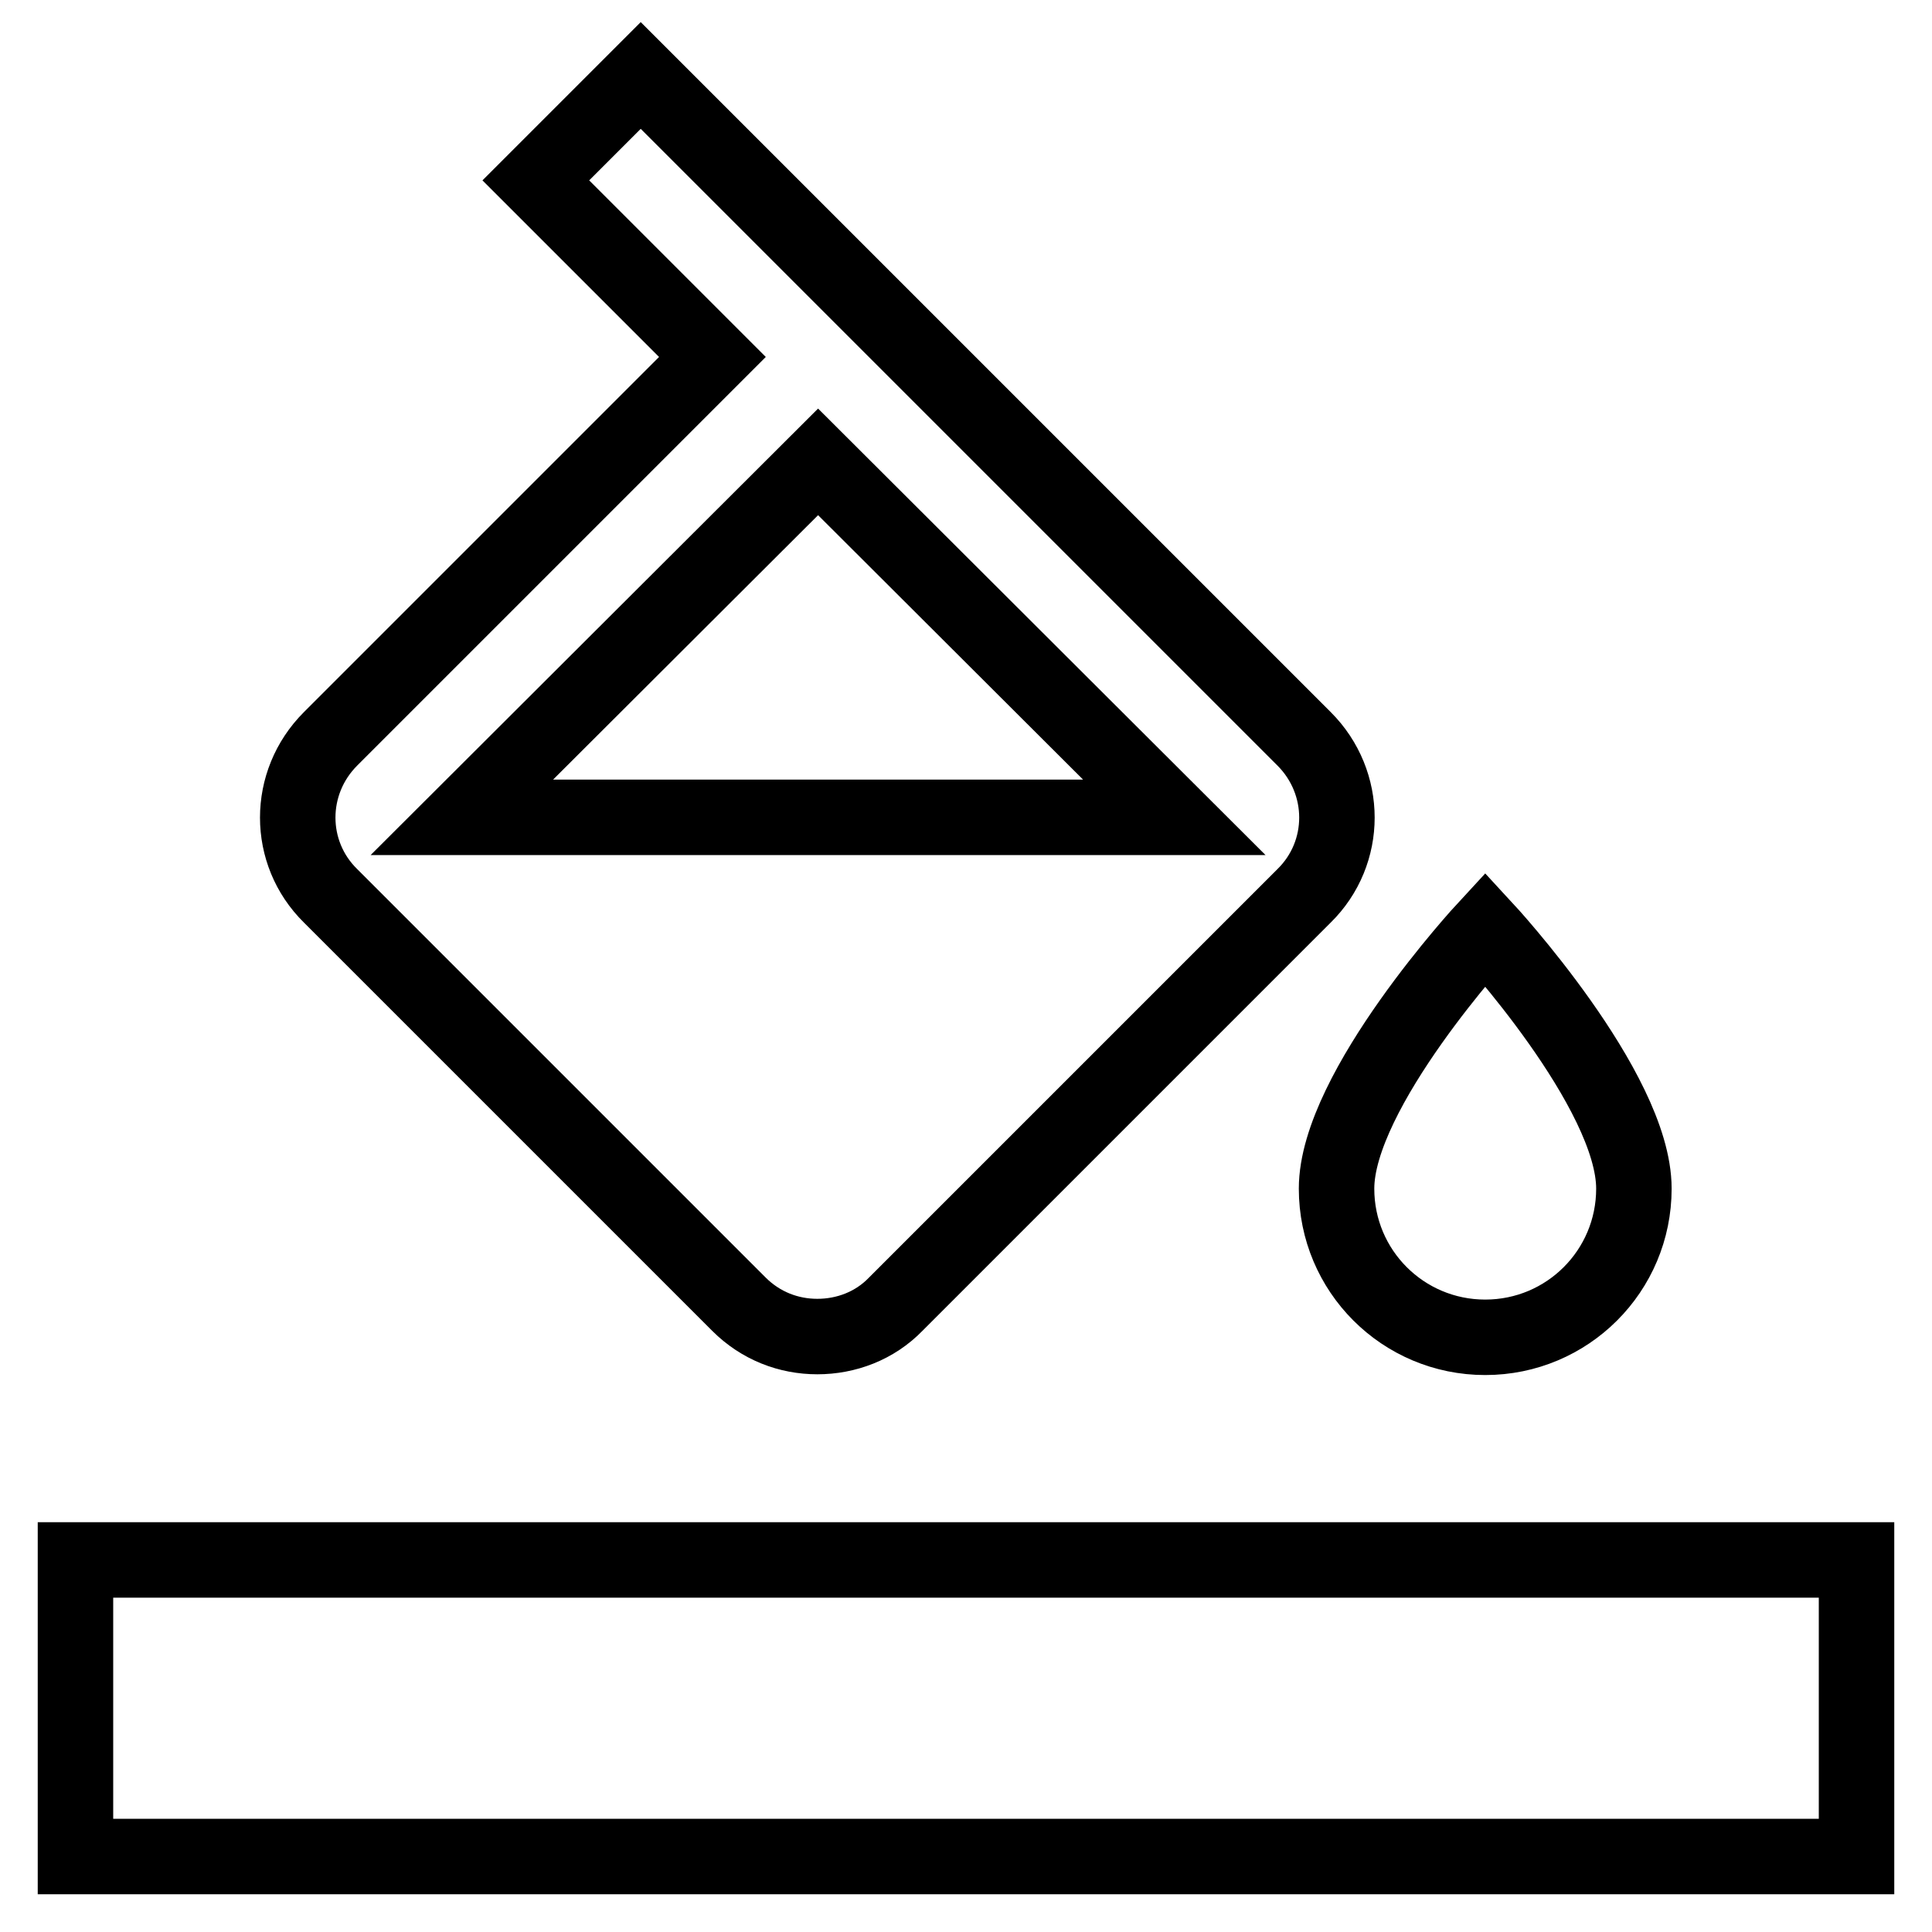
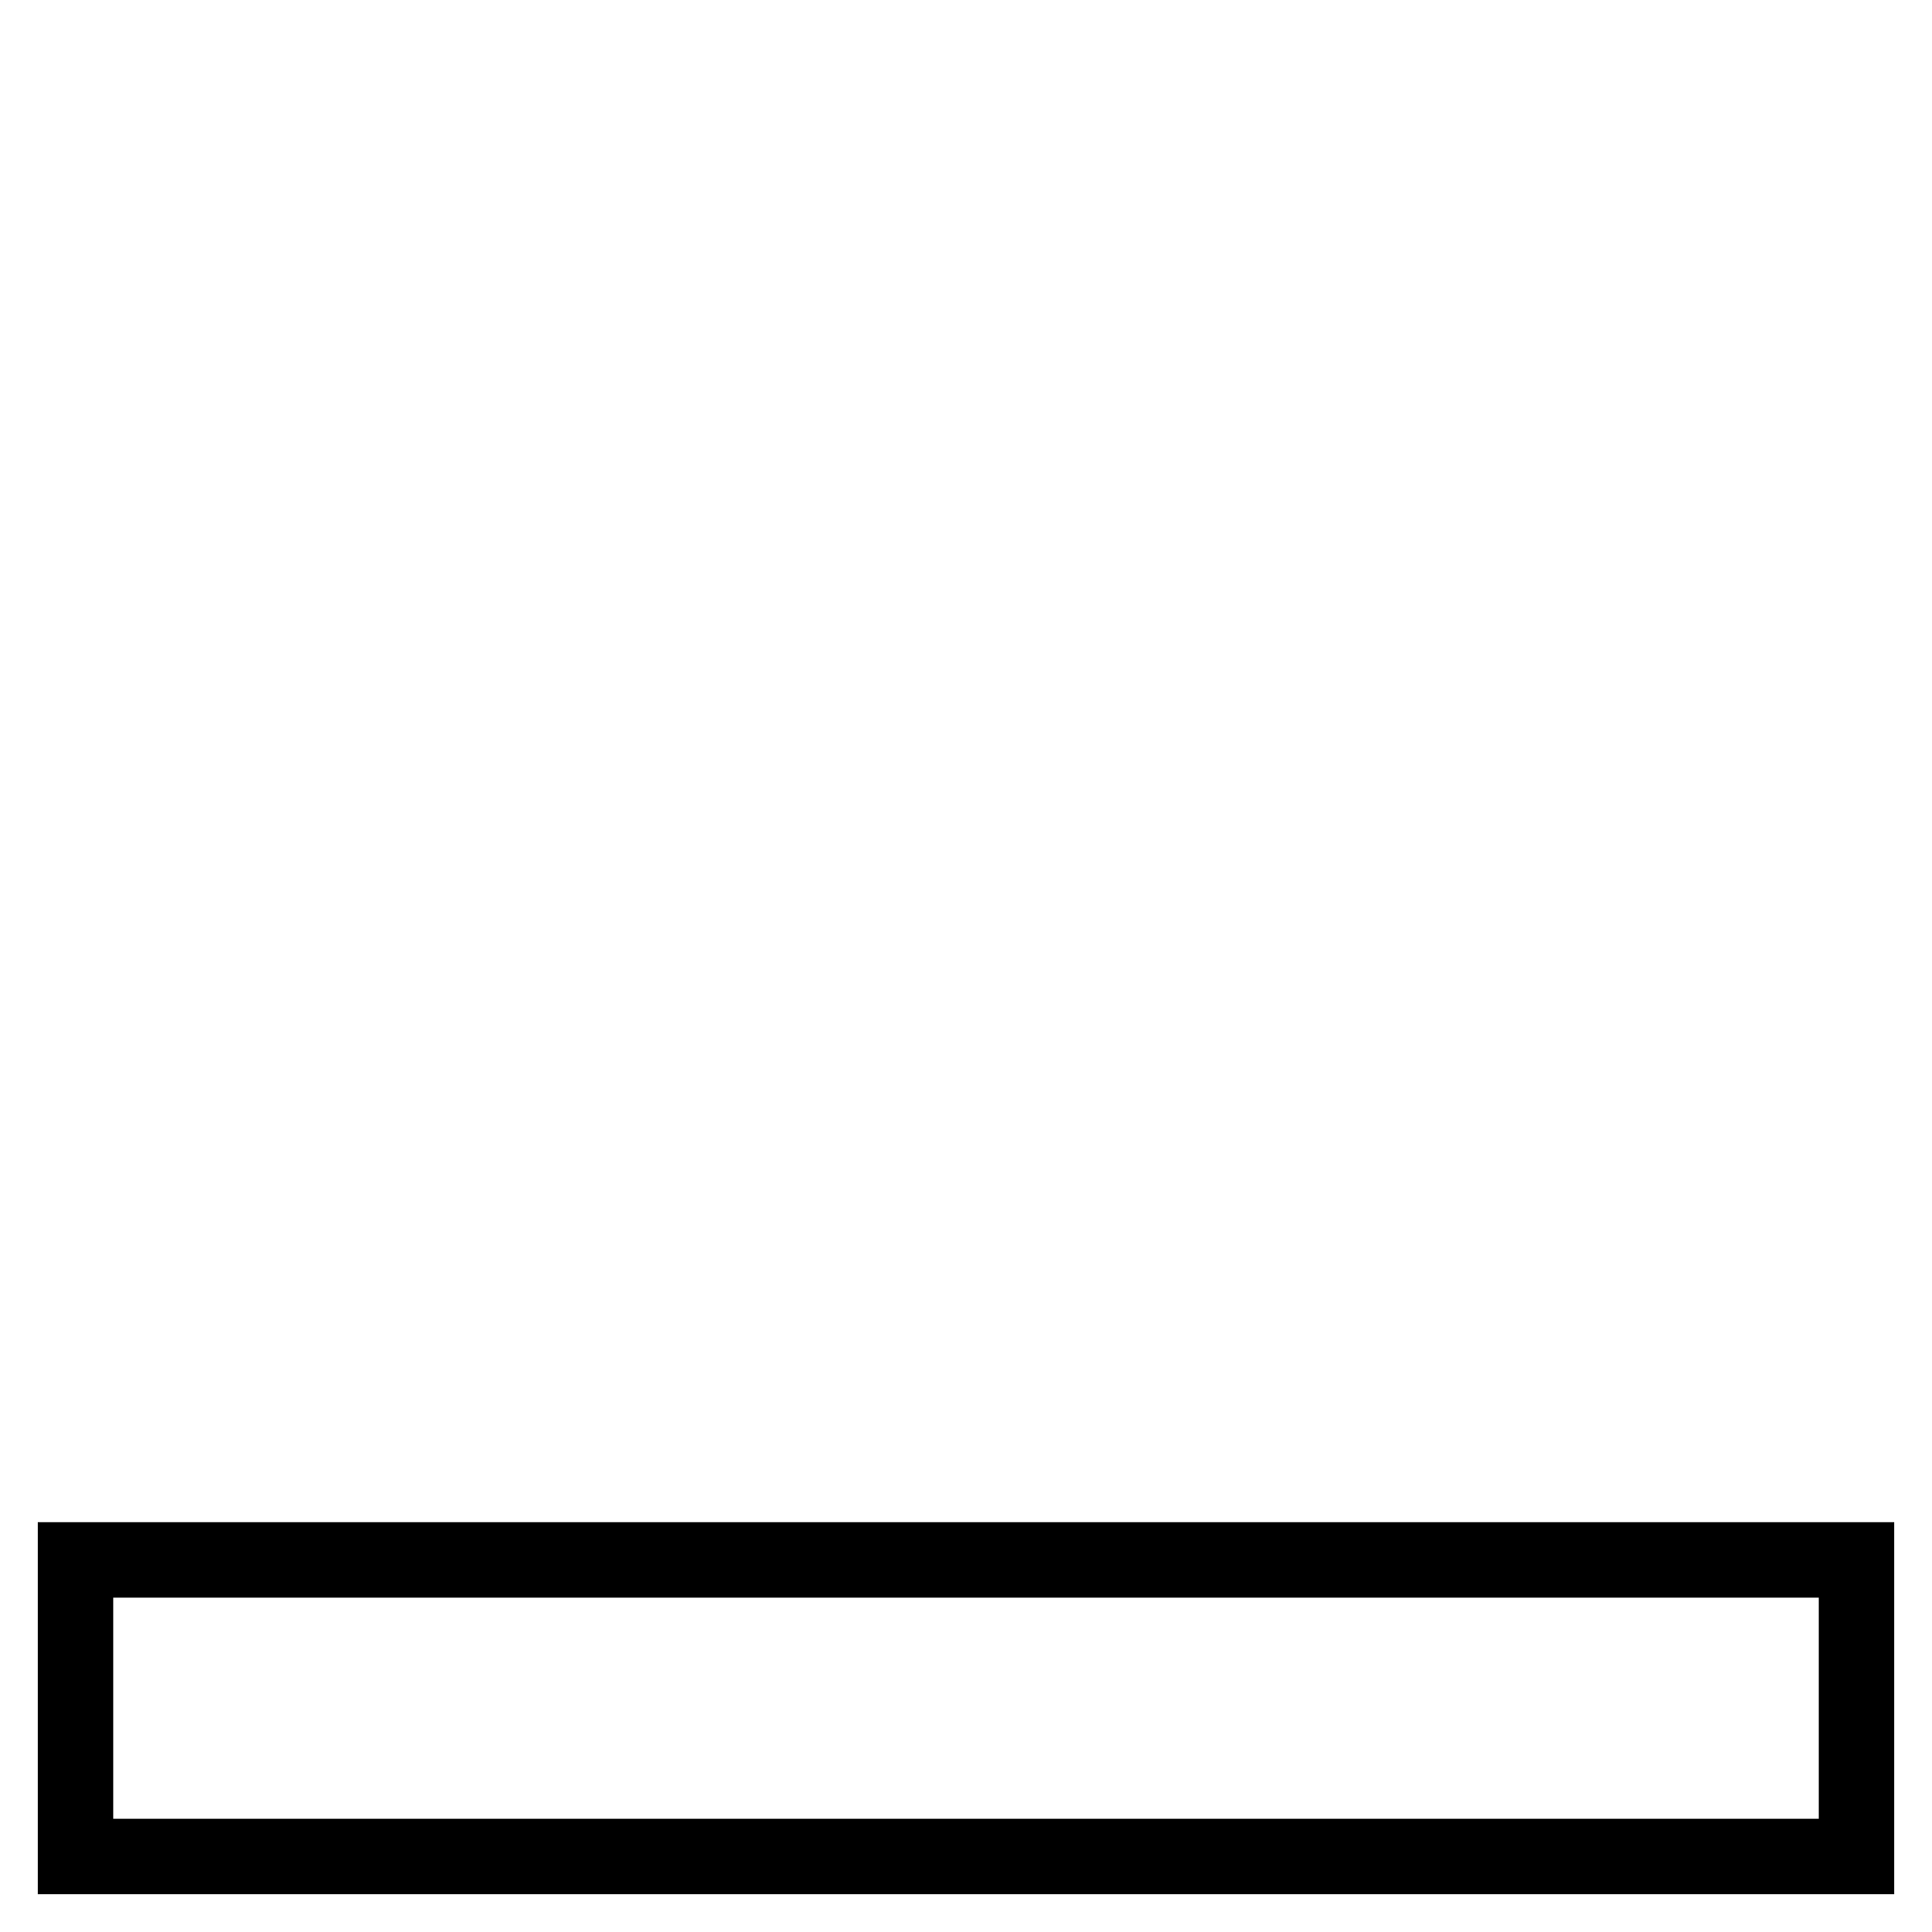
<svg xmlns="http://www.w3.org/2000/svg" version="1.1" x="0px" y="0px" viewBox="0 0 256 256" enable-background="new 0 0 256 256" xml:space="preserve">
  <g>
-     <path stroke-width="10" fill-opacity="0" stroke="#000000" d="M172.8,97.9L84.9,10L71,23.9l23.4,23.4L43.8,97.9c-5.8,5.8-5.8,15.1,0,20.8l54.1,54.1 c2.9,2.9,6.6,4.3,10.4,4.3c3.8,0,7.6-1.4,10.4-4.3l54.1-54.1C178.6,113,178.6,103.7,172.8,97.9z M61.2,108.3l47.2-47.1l47.2,47.1 H61.2z M196.8,123.1c0,0-19.7,21.3-19.7,34.4c0,10.9,8.8,19.7,19.7,19.7c10.9,0,19.7-8.8,19.7-19.7 C216.5,144.4,196.8,123.1,196.8,123.1L196.8,123.1z" />
    <path stroke-width="10" fill-opacity="0" stroke="#000000" d="M10,206.7h236V246H10V206.7z" />
  </g>
</svg>